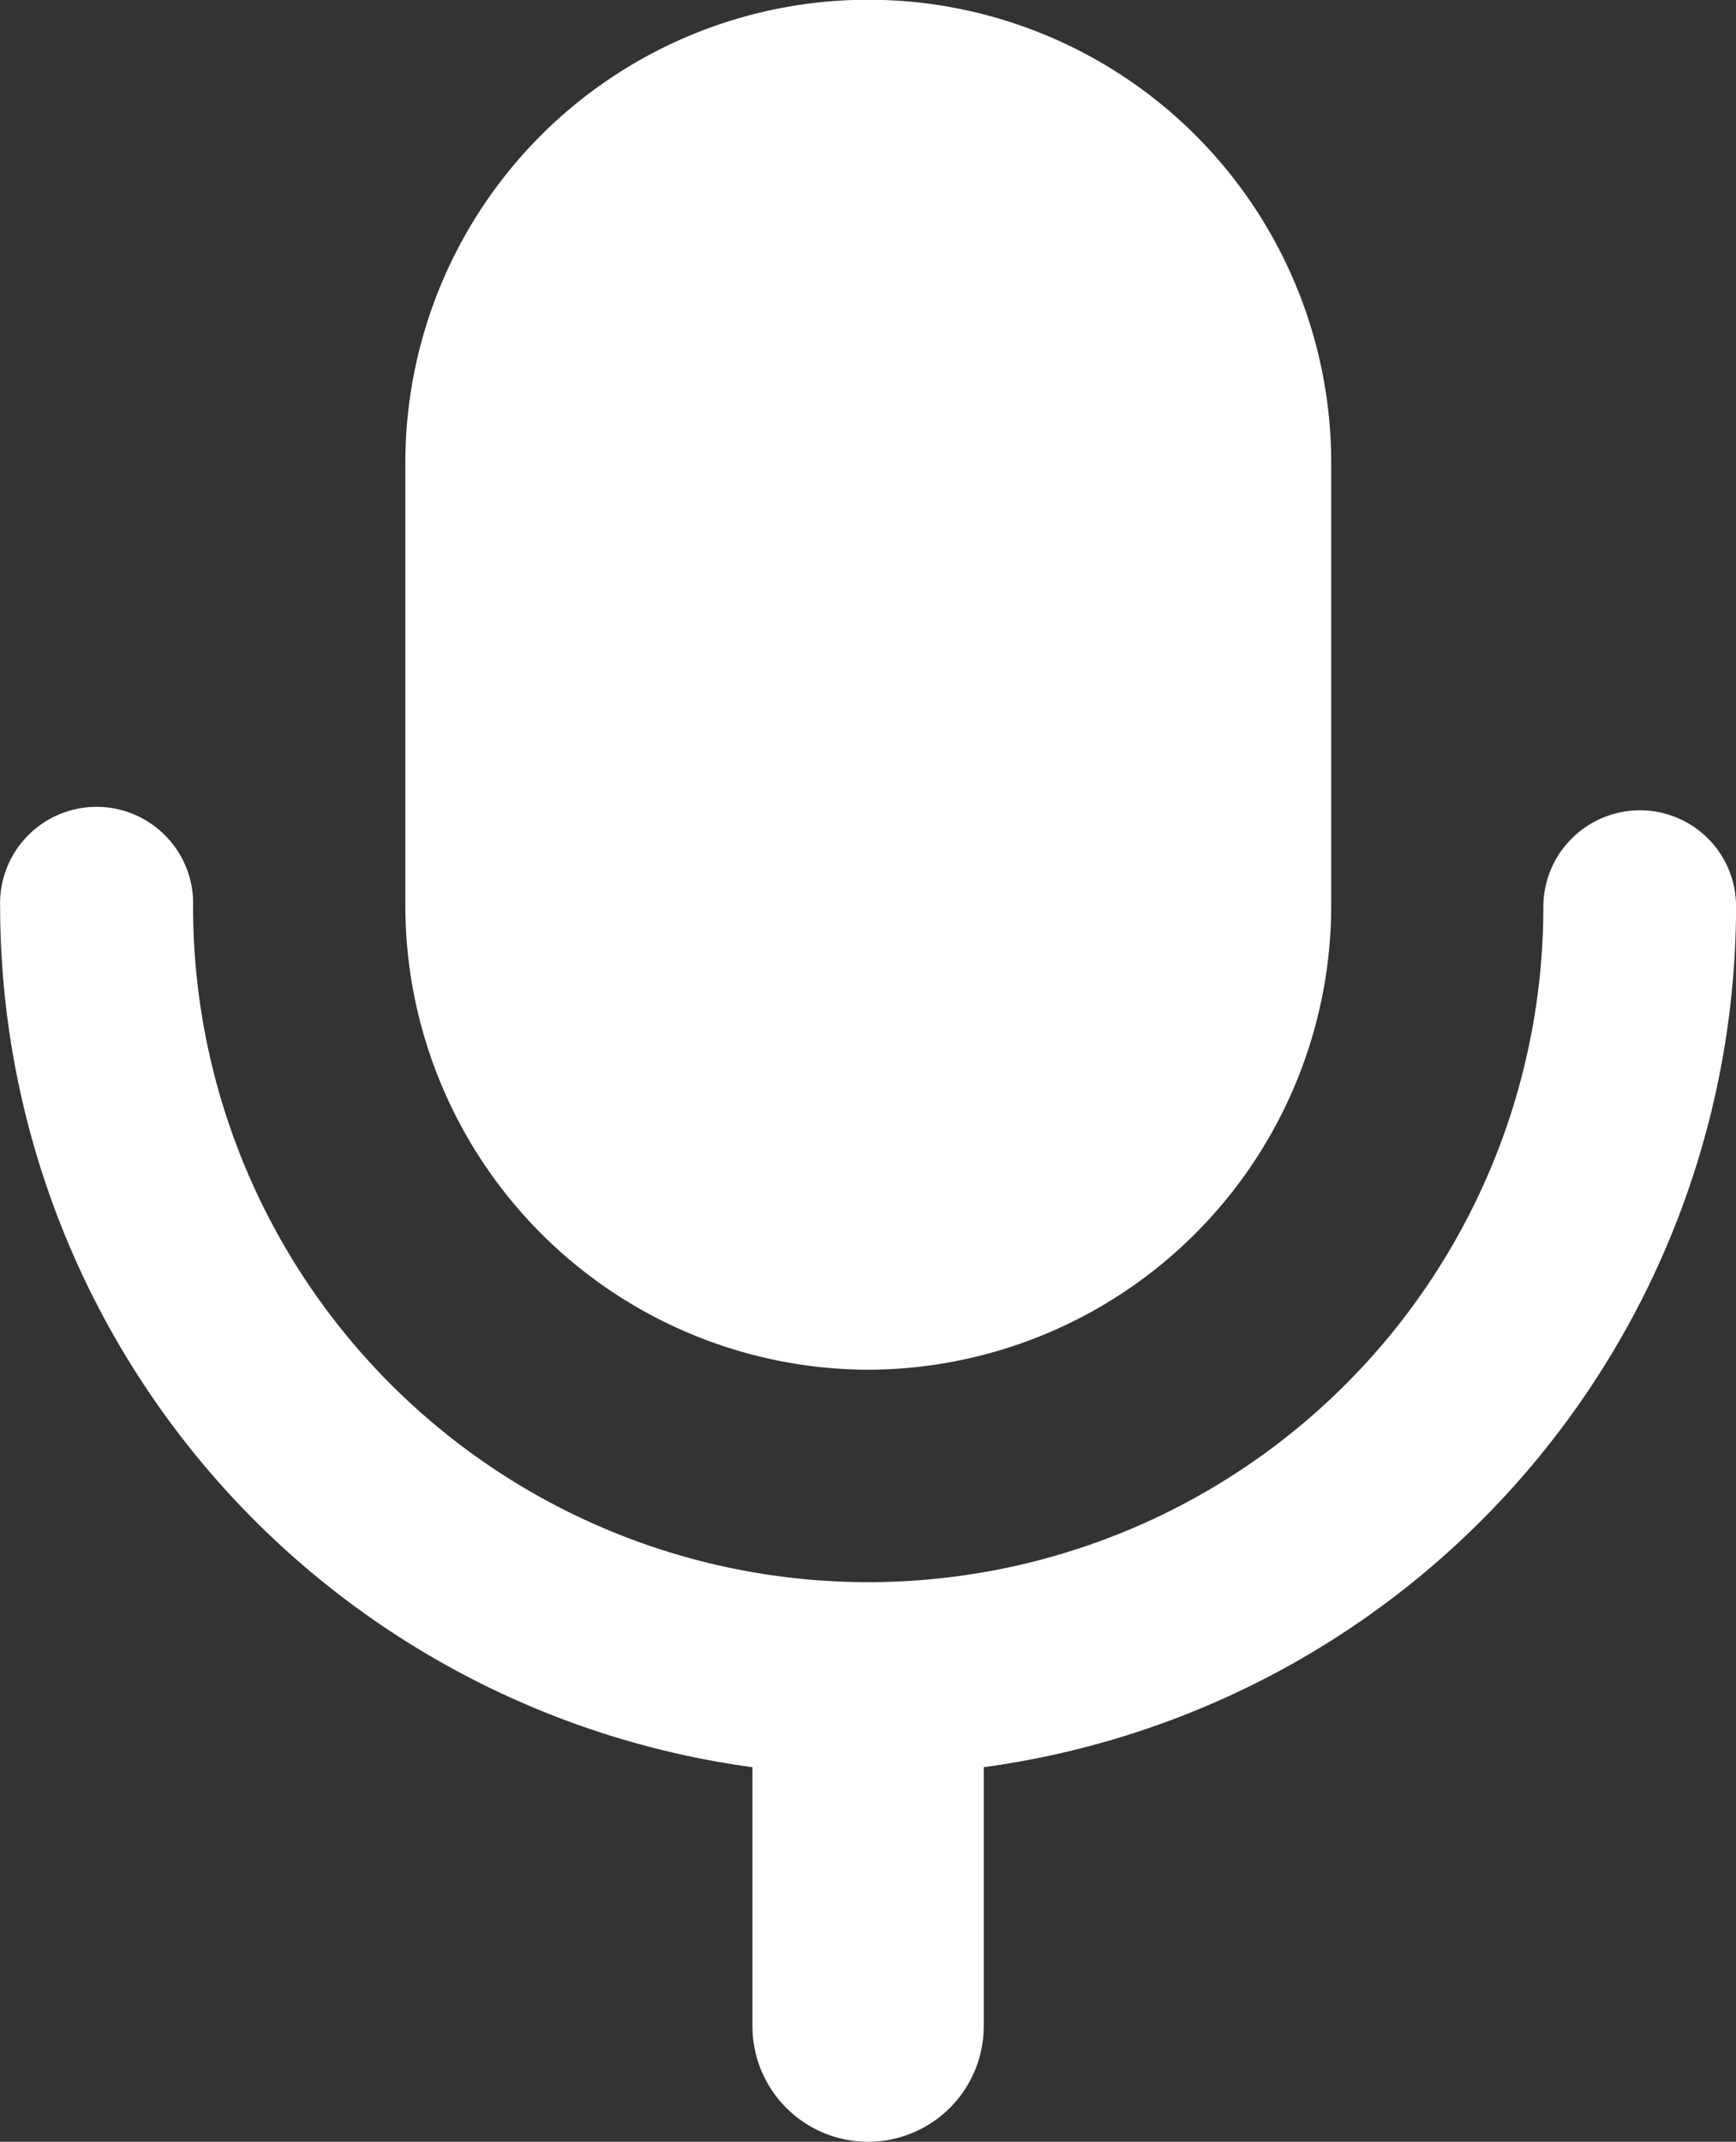
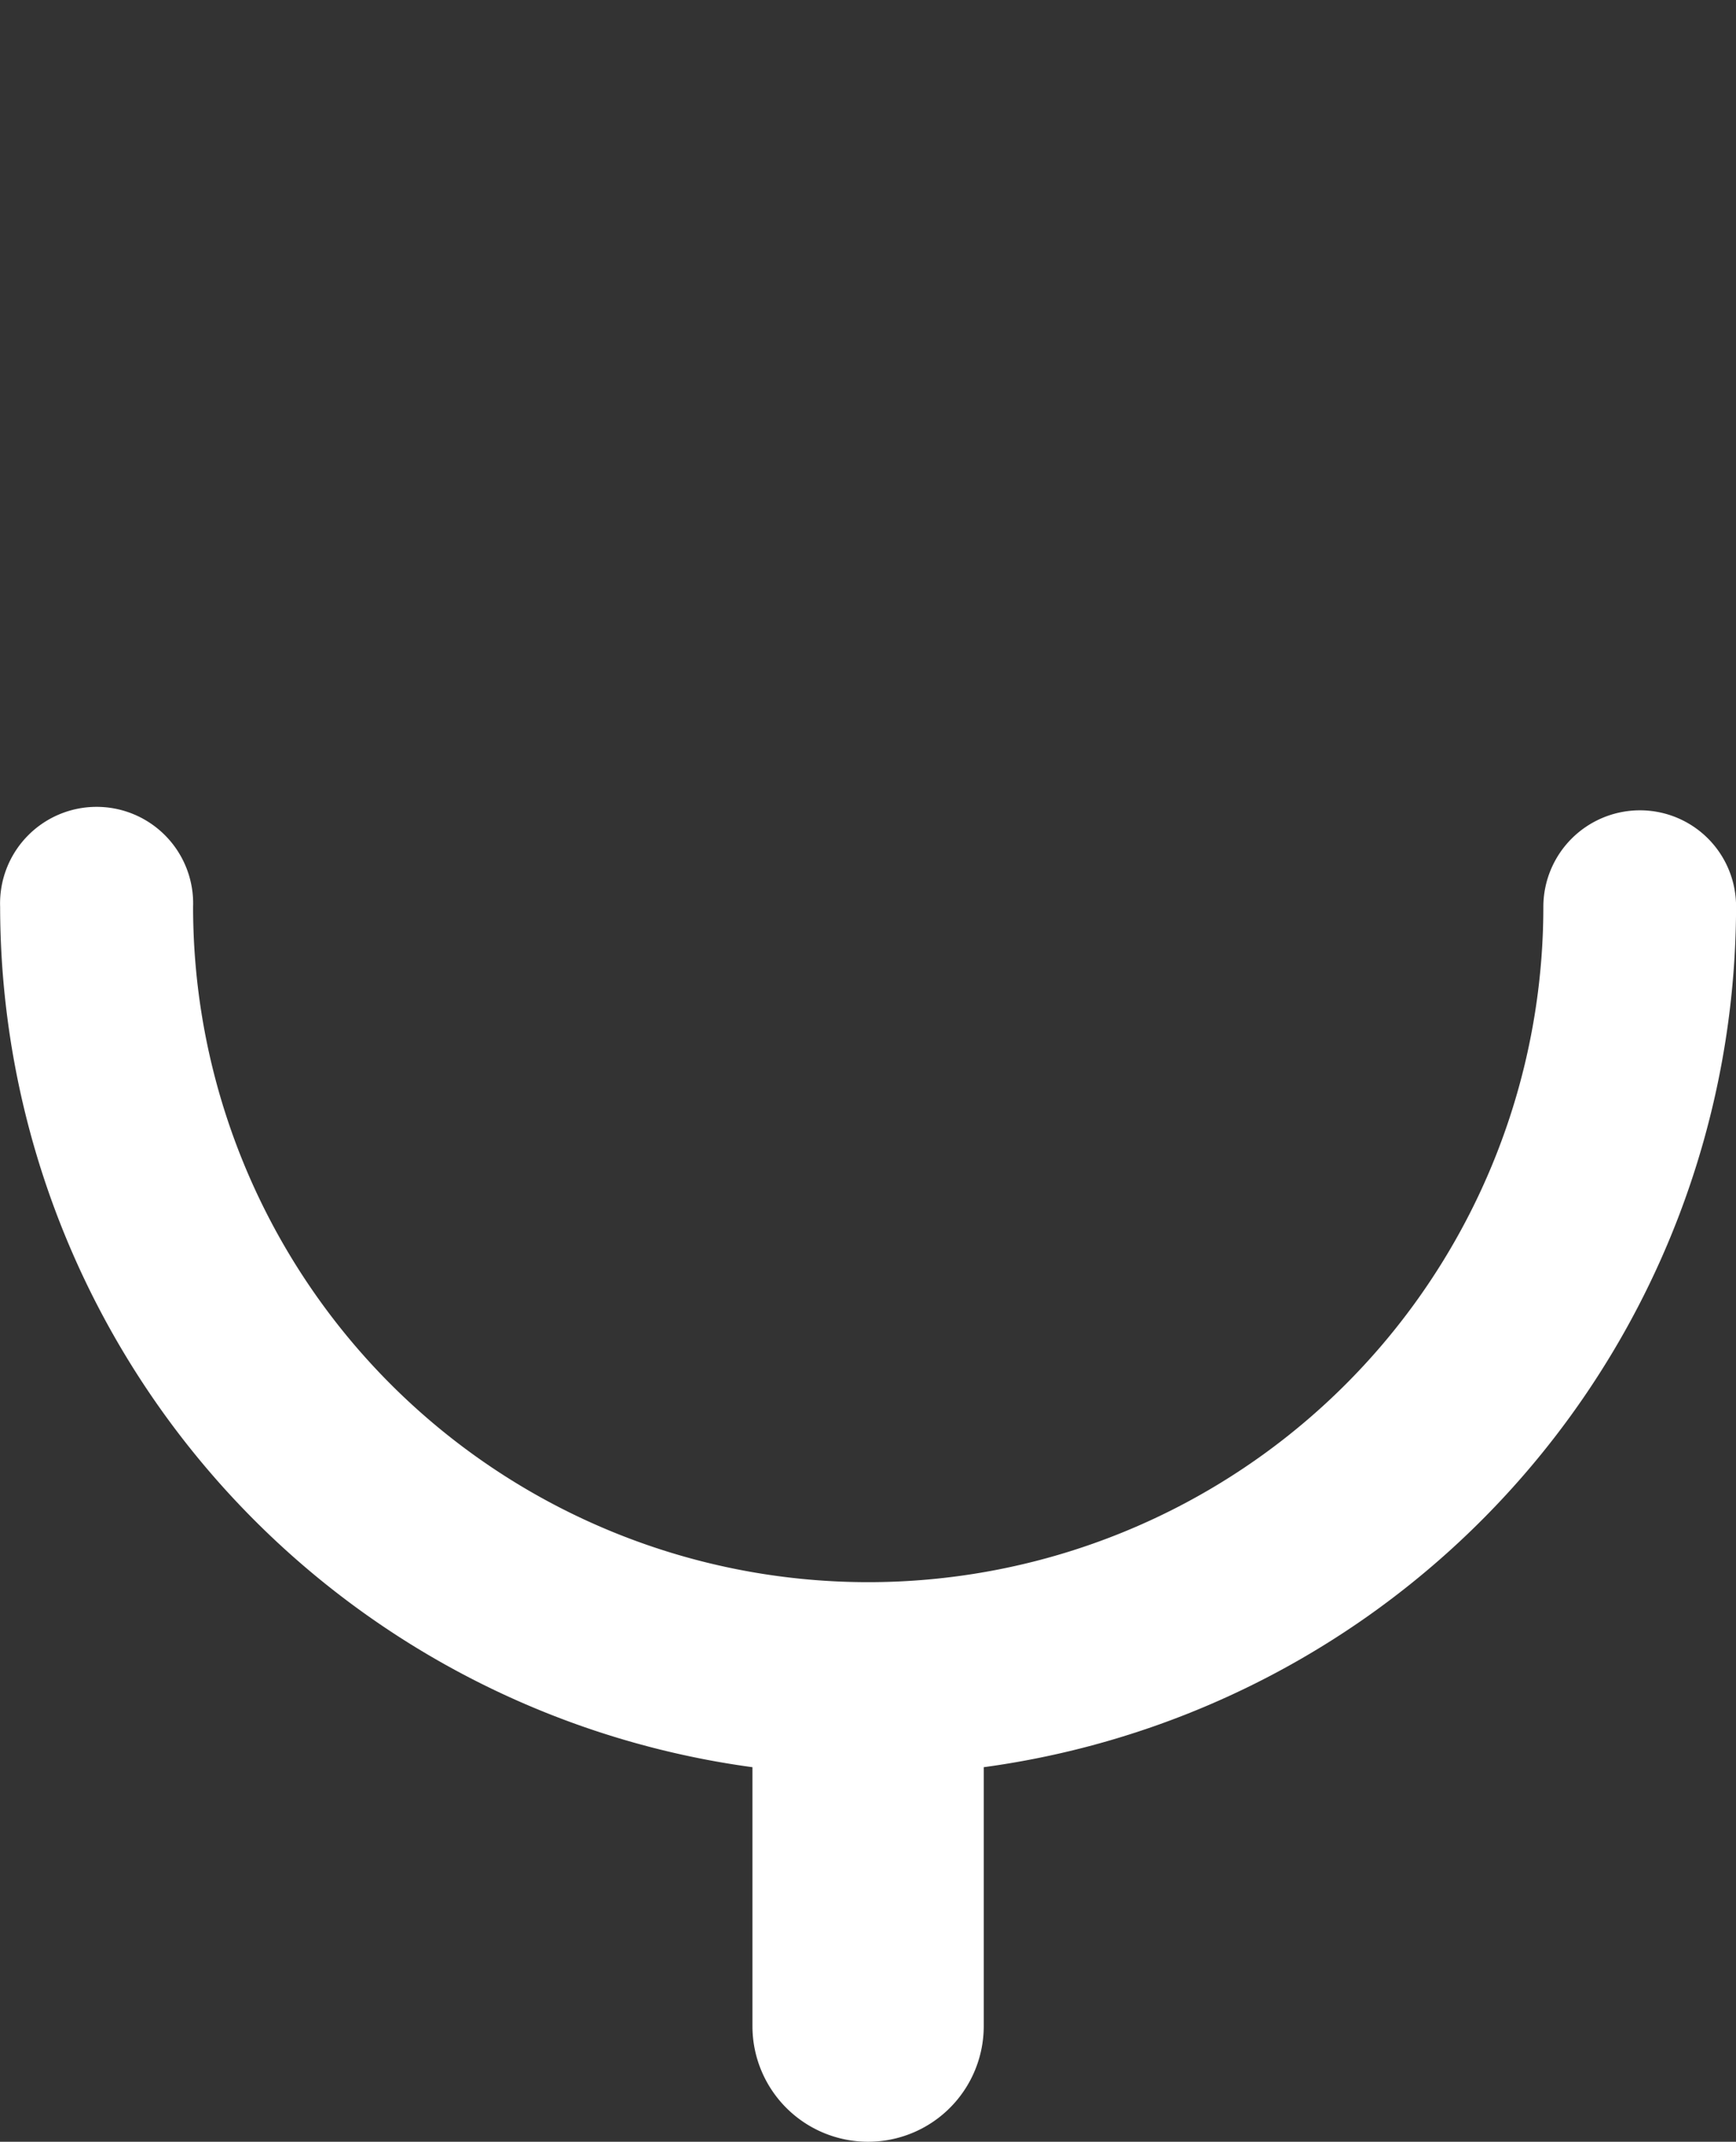
<svg xmlns="http://www.w3.org/2000/svg" id="麦克风2" width="27.889" height="34.4" viewBox="0 0 27.889 34.4">
  <rect x="0" y="0" width="27.889" height="34.4" fill="#333333" stroke="none" />
-   <path id="路径_73038" data-name="路径 73038" d="M325.737,86a7.46,7.46,0,0,0,7.437-7.437v-7.13a7.437,7.437,0,0,0-14.874,0v7.13A7.458,7.458,0,0,0,325.737,86Z" transform="translate(-311.788 -64)" fill="#fff" />
  <path id="路径_73039" data-name="路径 73039" d="M175.045,403a1.552,1.552,0,0,0-1.551,1.551,10.846,10.846,0,1,1-21.692,0,1.551,1.551,0,1,0-3.1,0,13.962,13.962,0,0,0,12.086,13.818v4.158a1.858,1.858,0,1,0,3.716,0v-4.158a13.965,13.965,0,0,0,12.086-13.818A1.543,1.543,0,0,0,175.045,403Z" transform="translate(-148.7 -389.985)" fill="#fff" />
</svg>